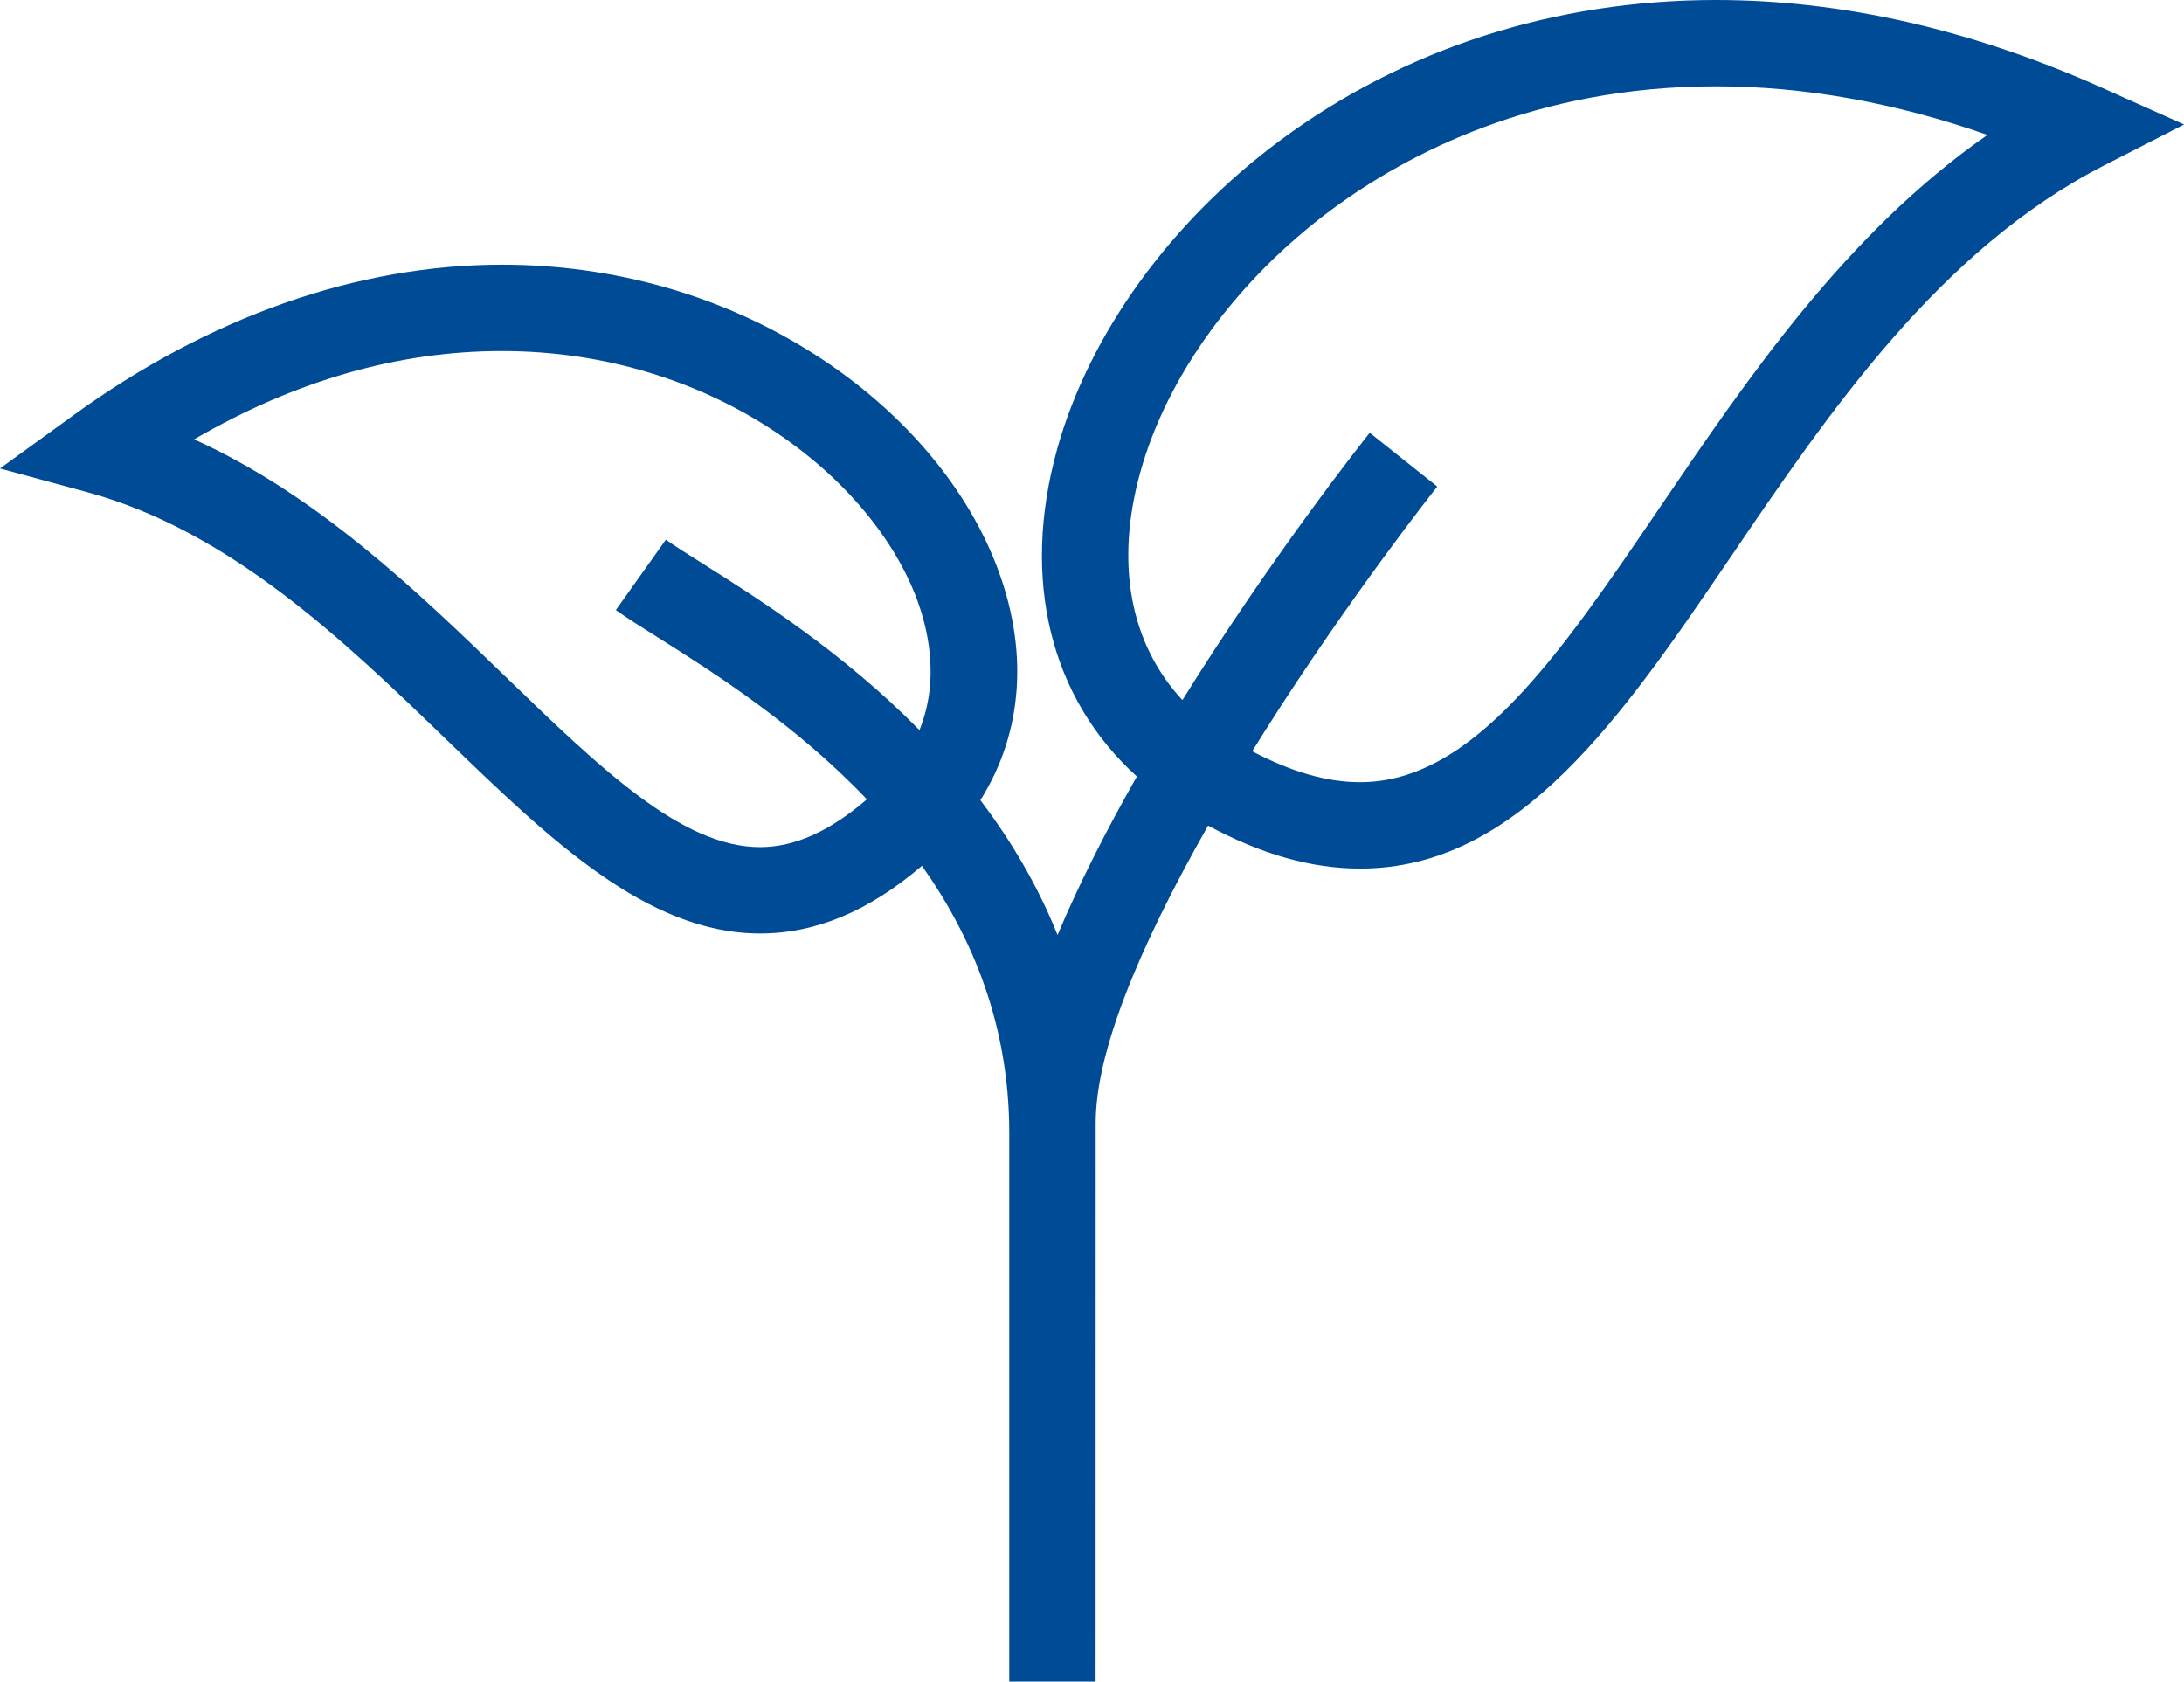
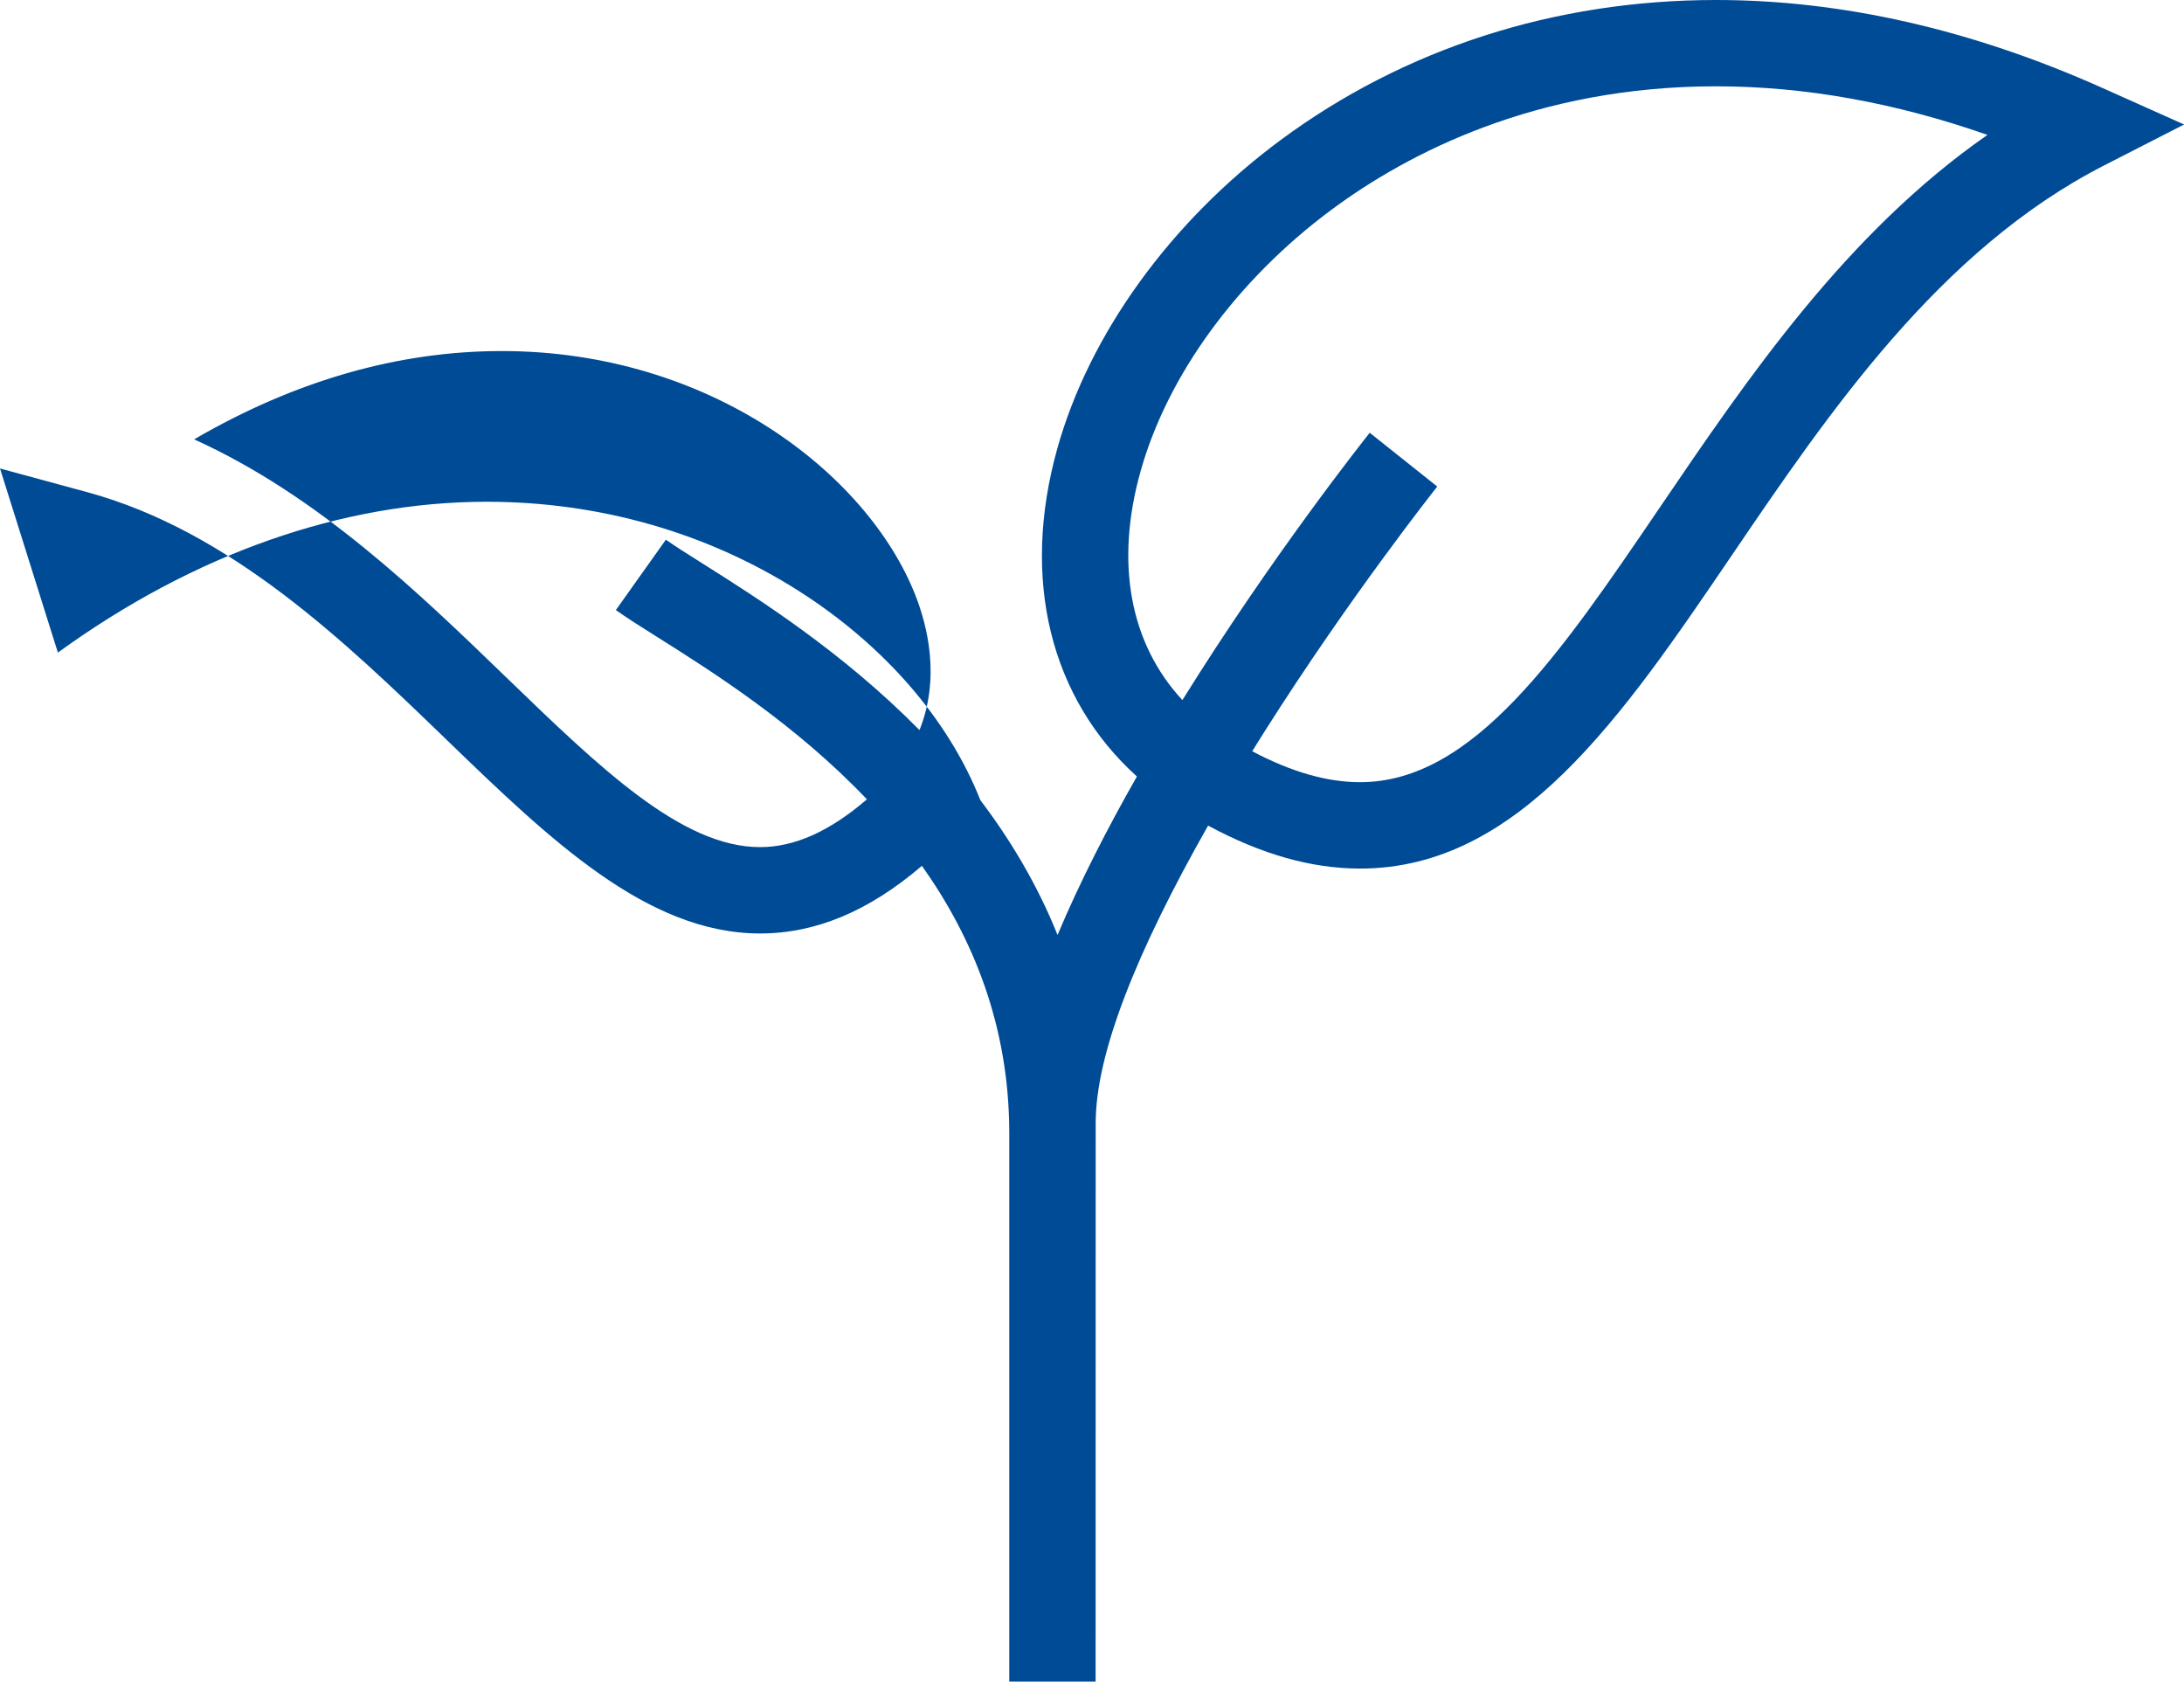
<svg xmlns="http://www.w3.org/2000/svg" version="1.1" x="0px" y="0px" width="51.833px" height="39.903px" viewBox="0 0 51.833 39.903" style="enable-background:new 0 0 51.833 39.903;" xml:space="preserve">
  <style type="text/css">
	.st0{fill:#004B96;}
</style>
  <defs>
</defs>
  <g>
-     <path class="st0" d="M40.728,0c-3.827,0-7.404,1.151-10.343,3.329c-2.602,1.928-4.531,4.594-5.292,7.314   c-0.87,3.113-0.163,5.926,1.889,7.782c-0.706,1.24-1.362,2.52-1.883,3.761c-0.477-1.188-1.113-2.251-1.832-3.199   c1.02-1.619,1.16-3.598,0.36-5.625c-0.754-1.91-2.281-3.67-4.3-4.958c-2.178-1.389-4.743-2.123-7.416-2.123   c-3.431,0-6.95,1.238-10.177,3.579L0,11.116l2.066,0.561c3.408,0.926,6.127,3.553,8.527,5.871c2.449,2.366,4.763,4.601,7.444,4.602   h0.002c1.319,0,2.58-0.527,3.841-1.605c1.211,1.707,2.073,3.8,2.073,6.346v13.011h2.049c0,0,0.002-12.579,0.002-13.255   c0-1.635,0.959-4.046,2.668-7.057c1.269,0.685,2.455,1.02,3.61,1.02c3.767,0,6.215-3.603,8.809-7.418   c2.314-3.406,4.938-7.265,8.841-9.264l1.903-0.974L49.881,2.08C46.791,0.7,43.712,0,40.728,0L40.728,0z M18.038,20.101h-0.001   c-1.853-0.001-3.785-1.866-6.021-4.027c-2.117-2.046-4.466-4.314-7.408-5.649C7,9.034,9.449,8.33,11.91,8.33   c4.941,0,8.675,2.91,9.811,5.784c0.294,0.745,0.598,1.977,0.101,3.21c-1.838-1.866-3.861-3.141-5.12-3.935   c-0.368-0.232-0.686-0.432-0.899-0.583l-1.187,1.67c0.259,0.184,0.599,0.399,0.994,0.647c1.297,0.817,3.265,2.058,4.964,3.844   C19.688,19.729,18.856,20.101,18.038,20.101L18.038,20.101z M39.394,12.039c-2.378,3.499-4.432,6.521-7.114,6.521   c-0.786,0-1.629-0.242-2.561-0.734c0.092-0.148,0.184-0.295,0.279-0.446c2.03-3.21,4.092-5.809,4.113-5.835l-1.603-1.276   c-0.176,0.221-2.339,2.955-4.446,6.343c-1.239-1.335-1.605-3.24-0.996-5.418c0.64-2.29,2.295-4.557,4.538-6.22   c1.802-1.335,4.847-2.926,9.124-2.926c2.096,0,4.255,0.387,6.44,1.153C43.817,5.533,41.486,8.961,39.394,12.039L39.394,12.039z    M39.394,12.039" />
+     <path class="st0" d="M40.728,0c-3.827,0-7.404,1.151-10.343,3.329c-2.602,1.928-4.531,4.594-5.292,7.314   c-0.87,3.113-0.163,5.926,1.889,7.782c-0.706,1.24-1.362,2.52-1.883,3.761c-0.477-1.188-1.113-2.251-1.832-3.199   c-0.754-1.91-2.281-3.67-4.3-4.958c-2.178-1.389-4.743-2.123-7.416-2.123   c-3.431,0-6.95,1.238-10.177,3.579L0,11.116l2.066,0.561c3.408,0.926,6.127,3.553,8.527,5.871c2.449,2.366,4.763,4.601,7.444,4.602   h0.002c1.319,0,2.58-0.527,3.841-1.605c1.211,1.707,2.073,3.8,2.073,6.346v13.011h2.049c0,0,0.002-12.579,0.002-13.255   c0-1.635,0.959-4.046,2.668-7.057c1.269,0.685,2.455,1.02,3.61,1.02c3.767,0,6.215-3.603,8.809-7.418   c2.314-3.406,4.938-7.265,8.841-9.264l1.903-0.974L49.881,2.08C46.791,0.7,43.712,0,40.728,0L40.728,0z M18.038,20.101h-0.001   c-1.853-0.001-3.785-1.866-6.021-4.027c-2.117-2.046-4.466-4.314-7.408-5.649C7,9.034,9.449,8.33,11.91,8.33   c4.941,0,8.675,2.91,9.811,5.784c0.294,0.745,0.598,1.977,0.101,3.21c-1.838-1.866-3.861-3.141-5.12-3.935   c-0.368-0.232-0.686-0.432-0.899-0.583l-1.187,1.67c0.259,0.184,0.599,0.399,0.994,0.647c1.297,0.817,3.265,2.058,4.964,3.844   C19.688,19.729,18.856,20.101,18.038,20.101L18.038,20.101z M39.394,12.039c-2.378,3.499-4.432,6.521-7.114,6.521   c-0.786,0-1.629-0.242-2.561-0.734c0.092-0.148,0.184-0.295,0.279-0.446c2.03-3.21,4.092-5.809,4.113-5.835l-1.603-1.276   c-0.176,0.221-2.339,2.955-4.446,6.343c-1.239-1.335-1.605-3.24-0.996-5.418c0.64-2.29,2.295-4.557,4.538-6.22   c1.802-1.335,4.847-2.926,9.124-2.926c2.096,0,4.255,0.387,6.44,1.153C43.817,5.533,41.486,8.961,39.394,12.039L39.394,12.039z    M39.394,12.039" />
  </g>
</svg>